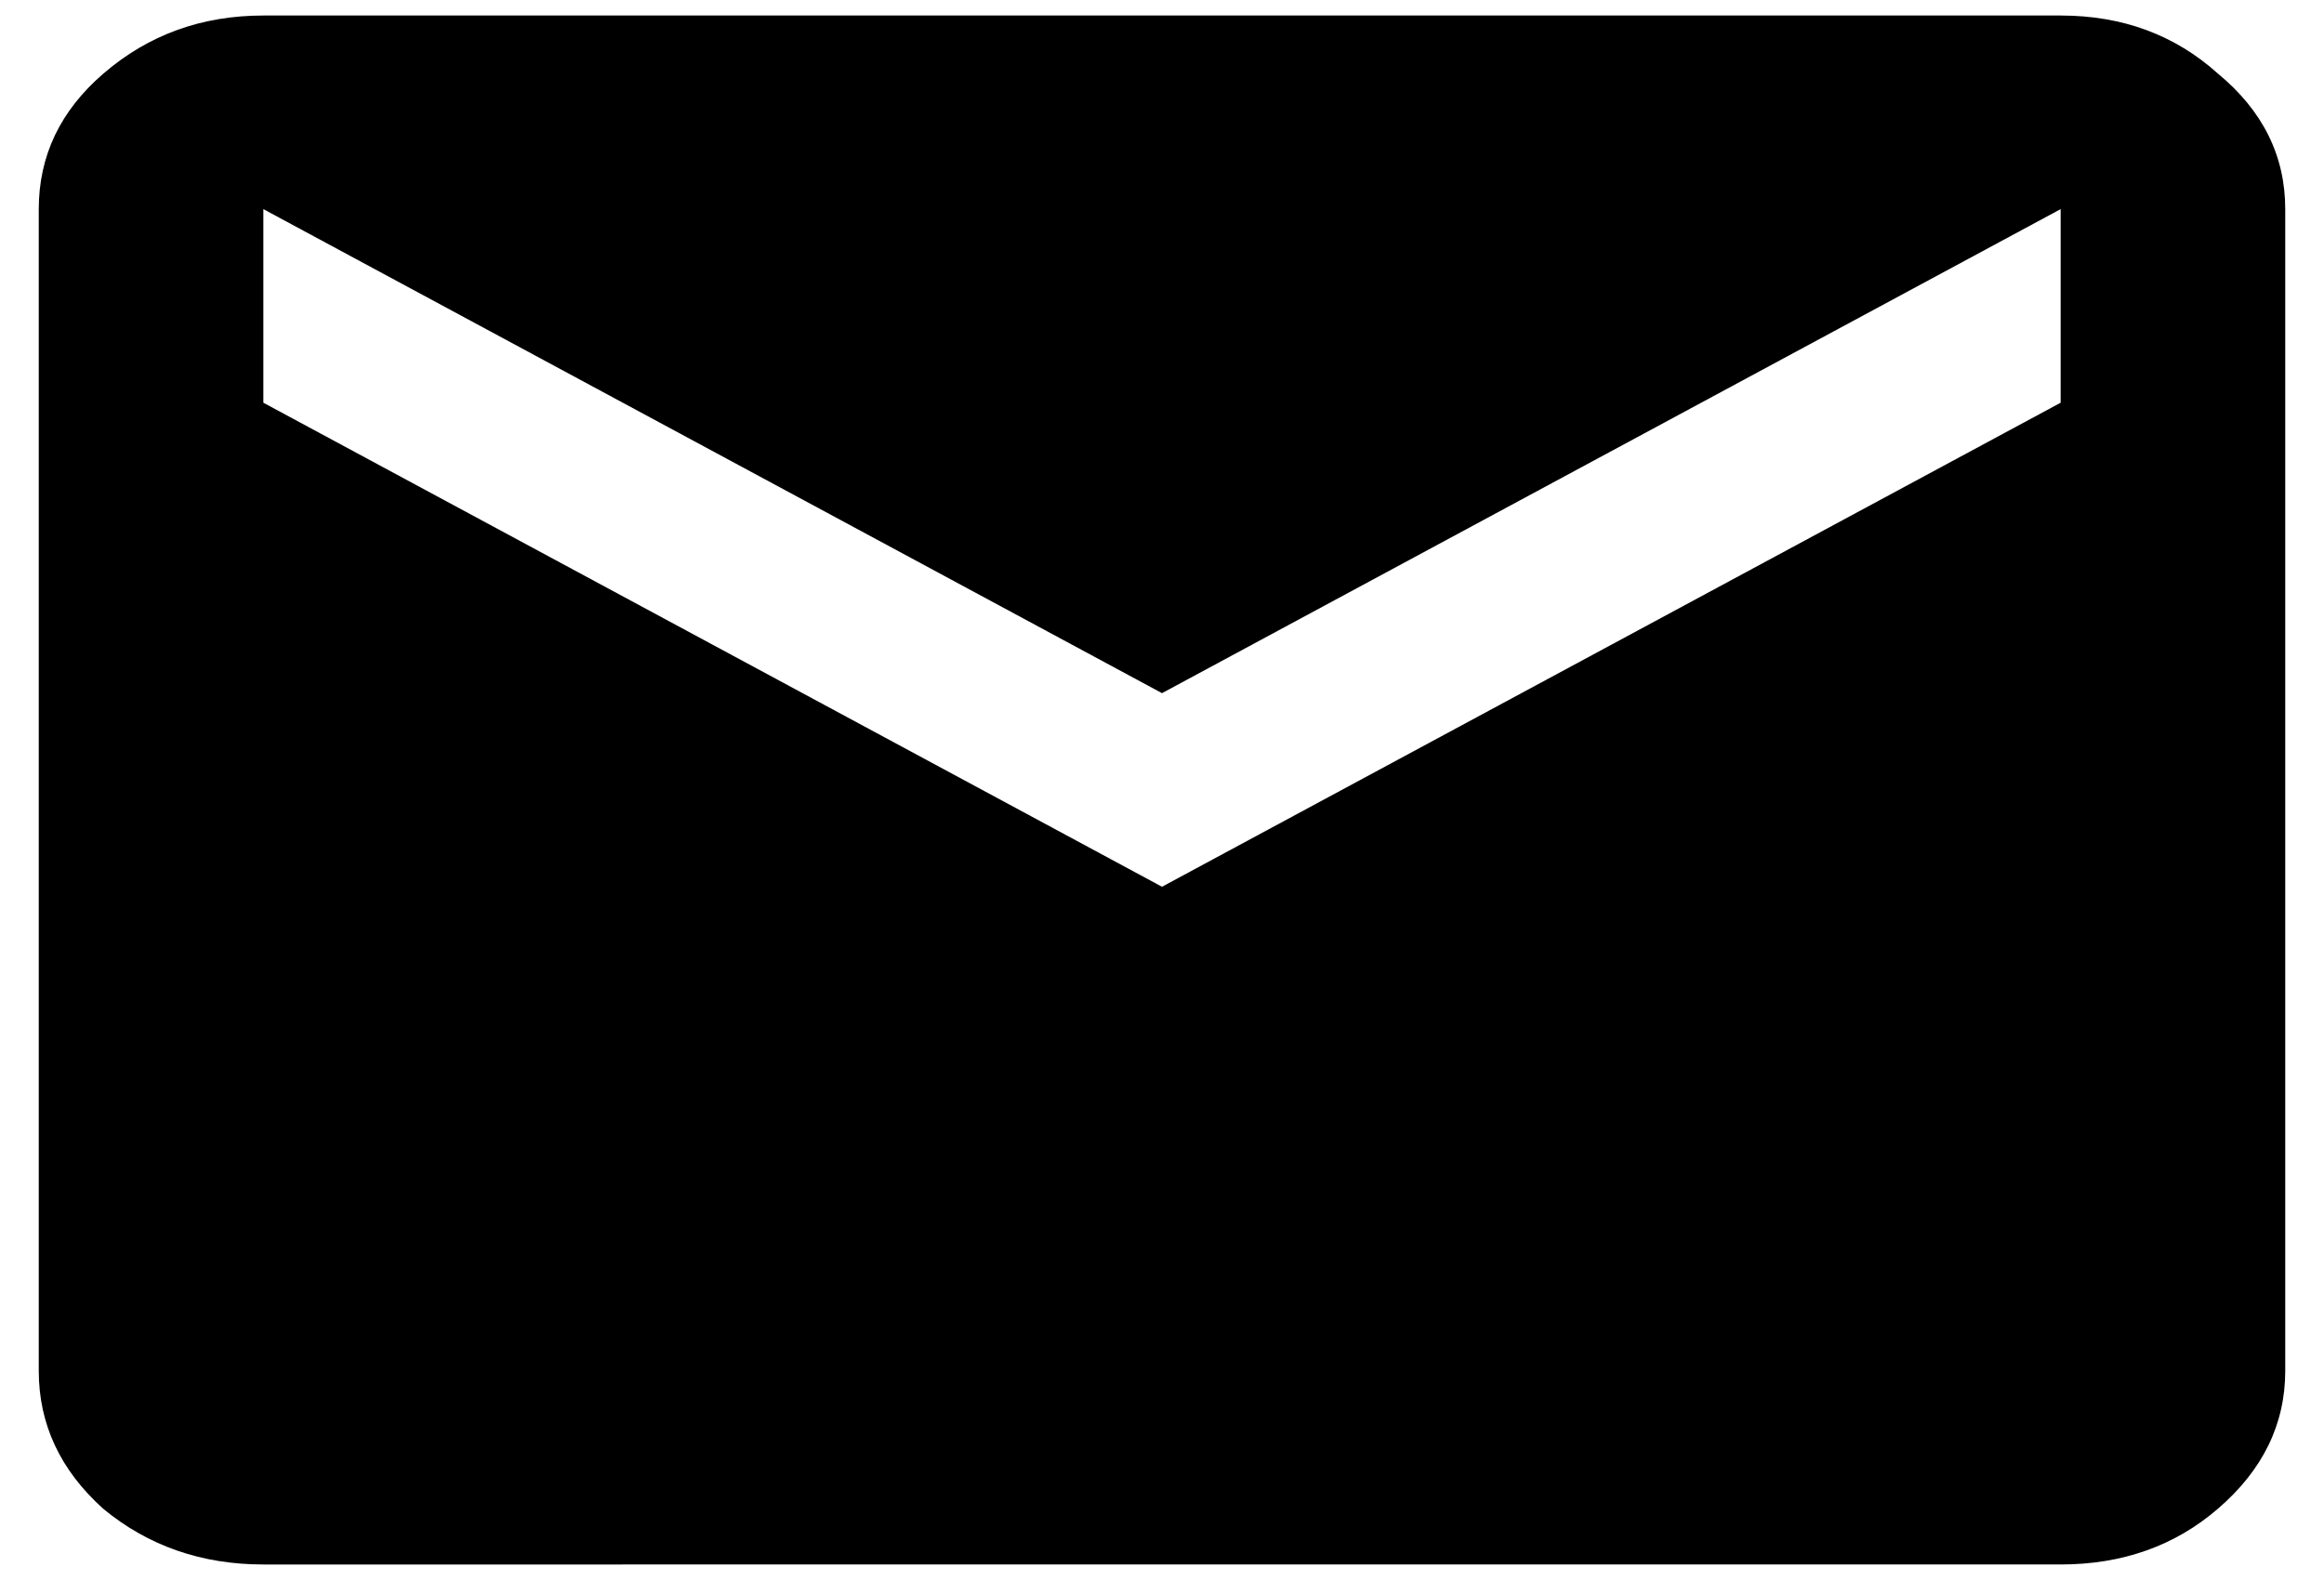
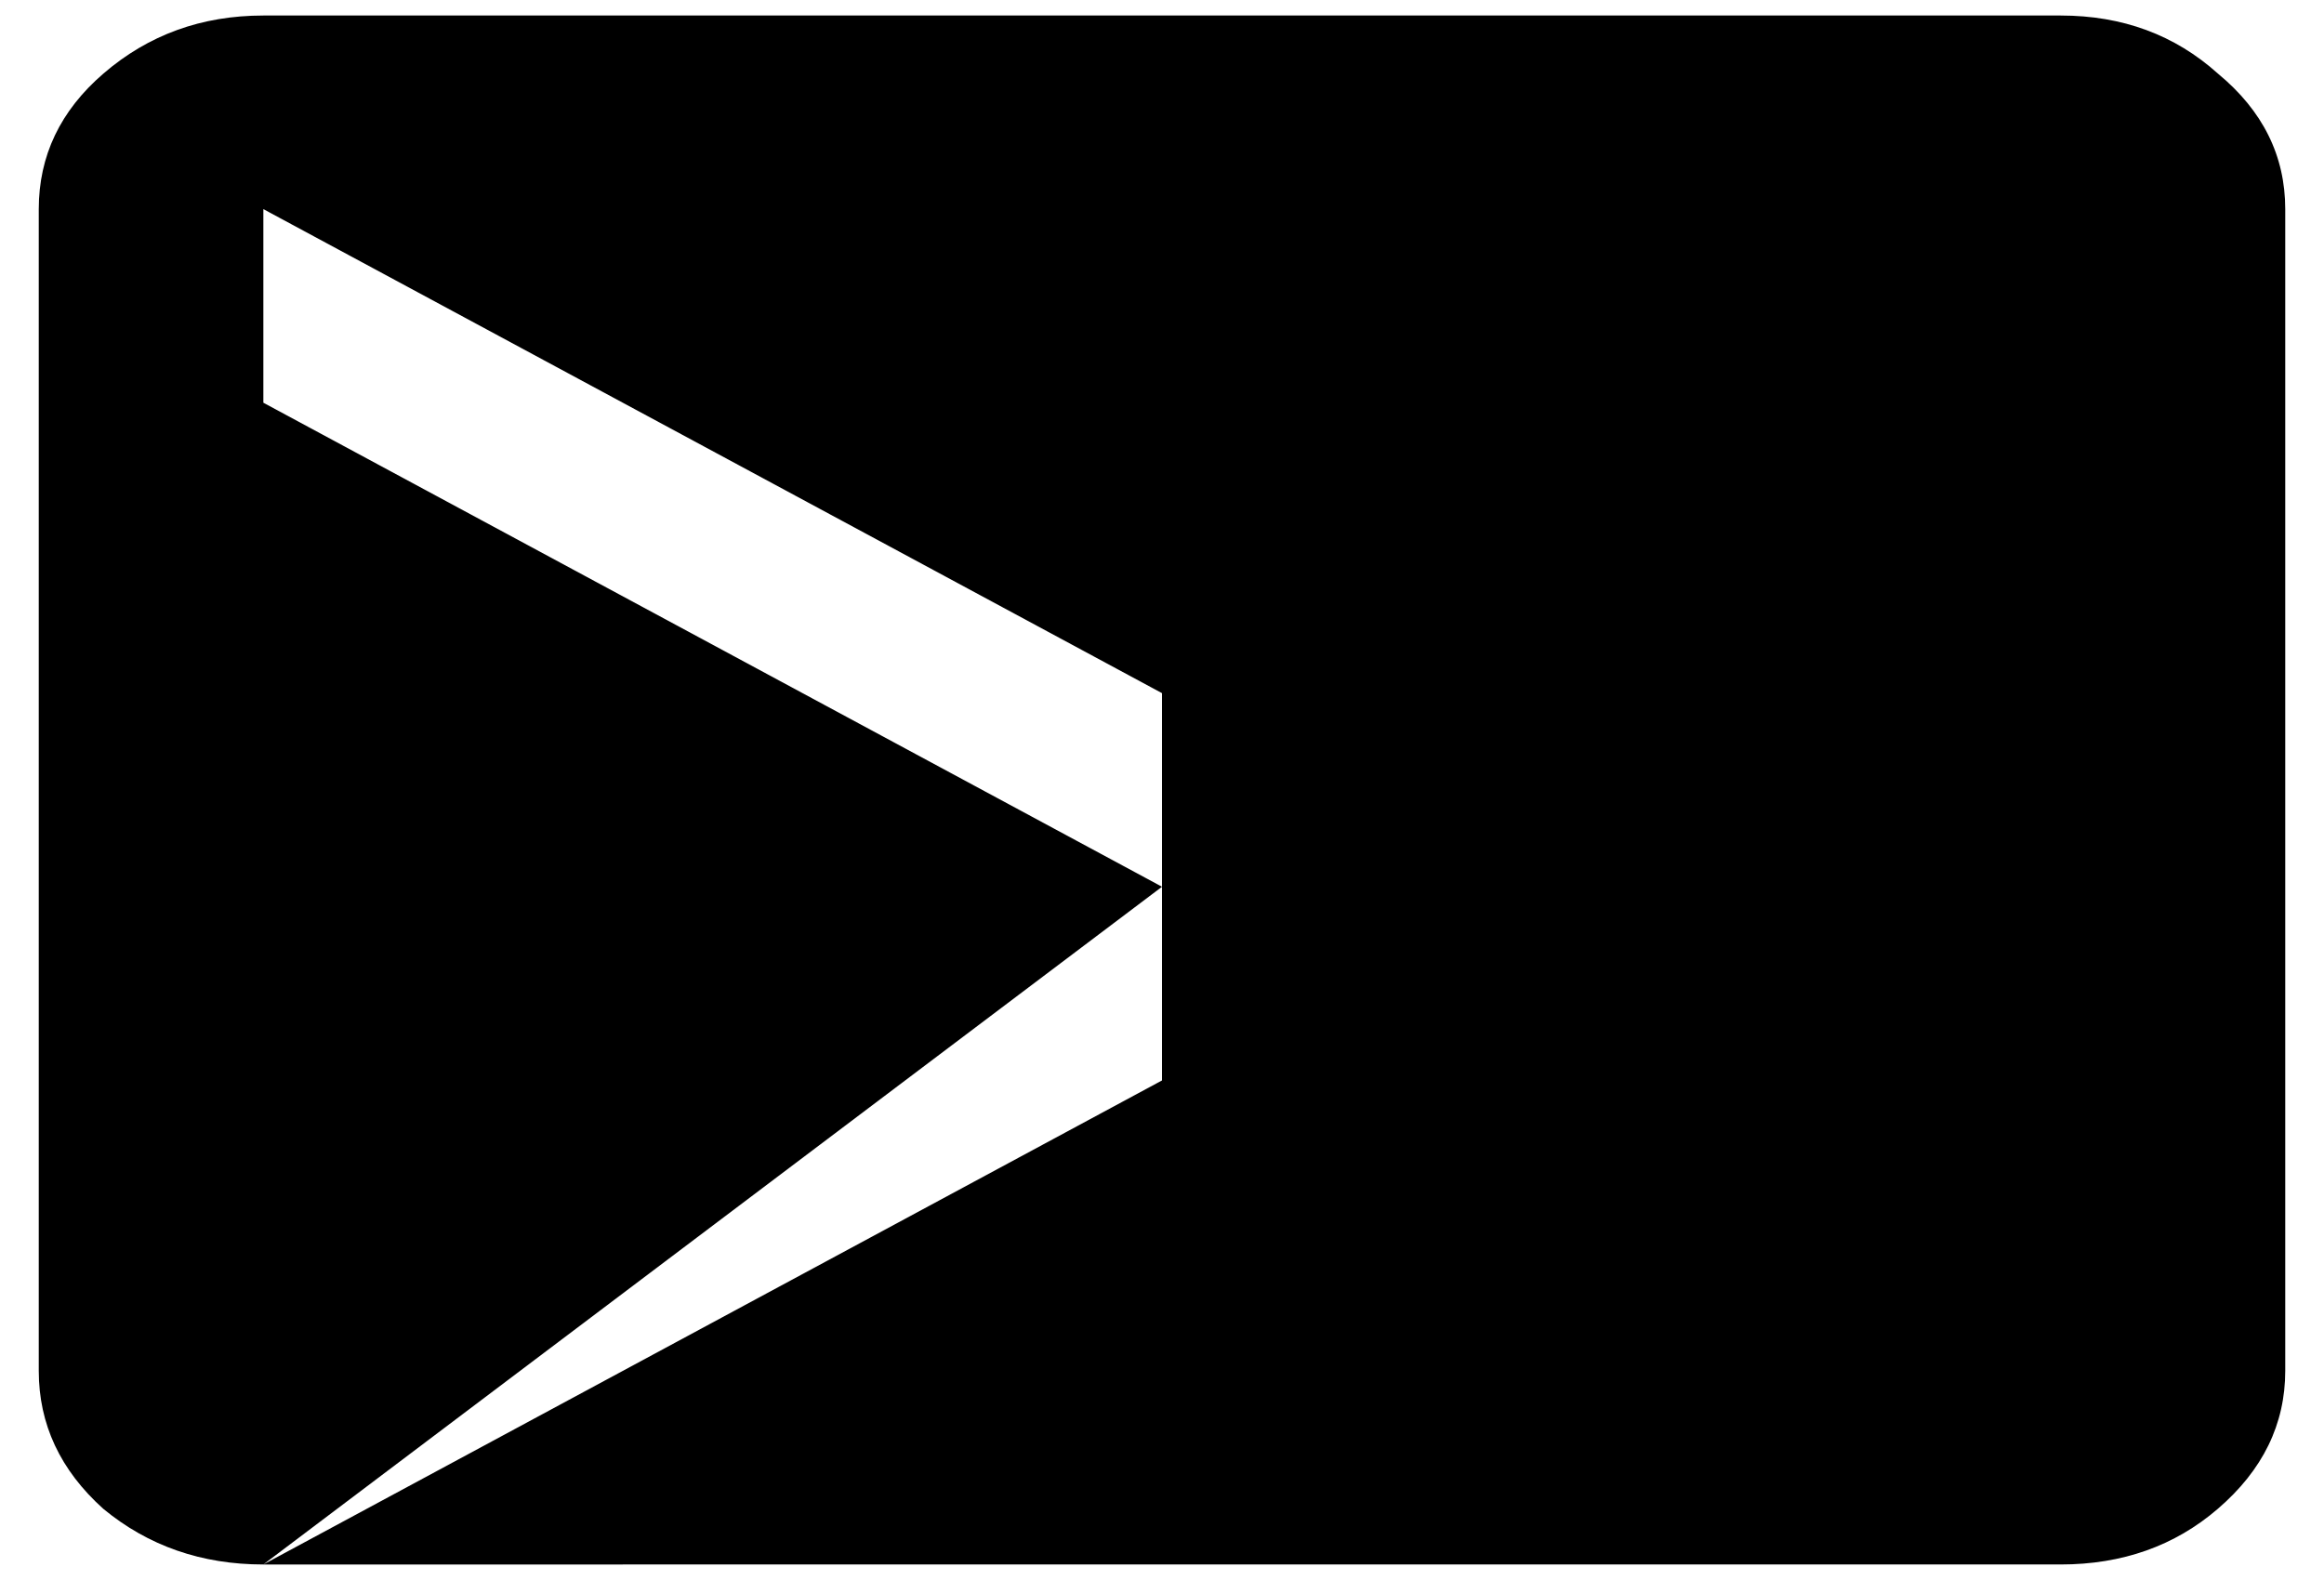
<svg xmlns="http://www.w3.org/2000/svg" width="25" height="17" viewBox="0 0 25 17" fill="none">
-   <path d="M2.833 16.833c-.665.0-1.239-.2-1.722-.599C.648 15.818.417 15.323.417 14.75V2.25c0-.573.232-1.059.695-1.458C1.595.375 2.169.167 2.833.167H22.167c.665.0 1.228.208 1.692.625C24.342 1.191 24.583 1.677 24.583 2.25V14.75C24.583 15.323 24.342 15.818 23.858 16.234c-.463.399-1.027.599-1.692.599H2.833zM12.5 9.541l9.667-5.208V2.25L12.5 7.458 2.833 2.25V4.333L12.5 9.541z" fill="#000" />
+   <path d="M2.833 16.833c-.665.0-1.239-.2-1.722-.599C.648 15.818.417 15.323.417 14.75V2.25c0-.573.232-1.059.695-1.458C1.595.375 2.169.167 2.833.167H22.167c.665.0 1.228.208 1.692.625C24.342 1.191 24.583 1.677 24.583 2.25V14.75C24.583 15.323 24.342 15.818 23.858 16.234c-.463.399-1.027.599-1.692.599H2.833zl9.667-5.208V2.25L12.5 7.458 2.833 2.25V4.333L12.5 9.541z" fill="#000" />
</svg>